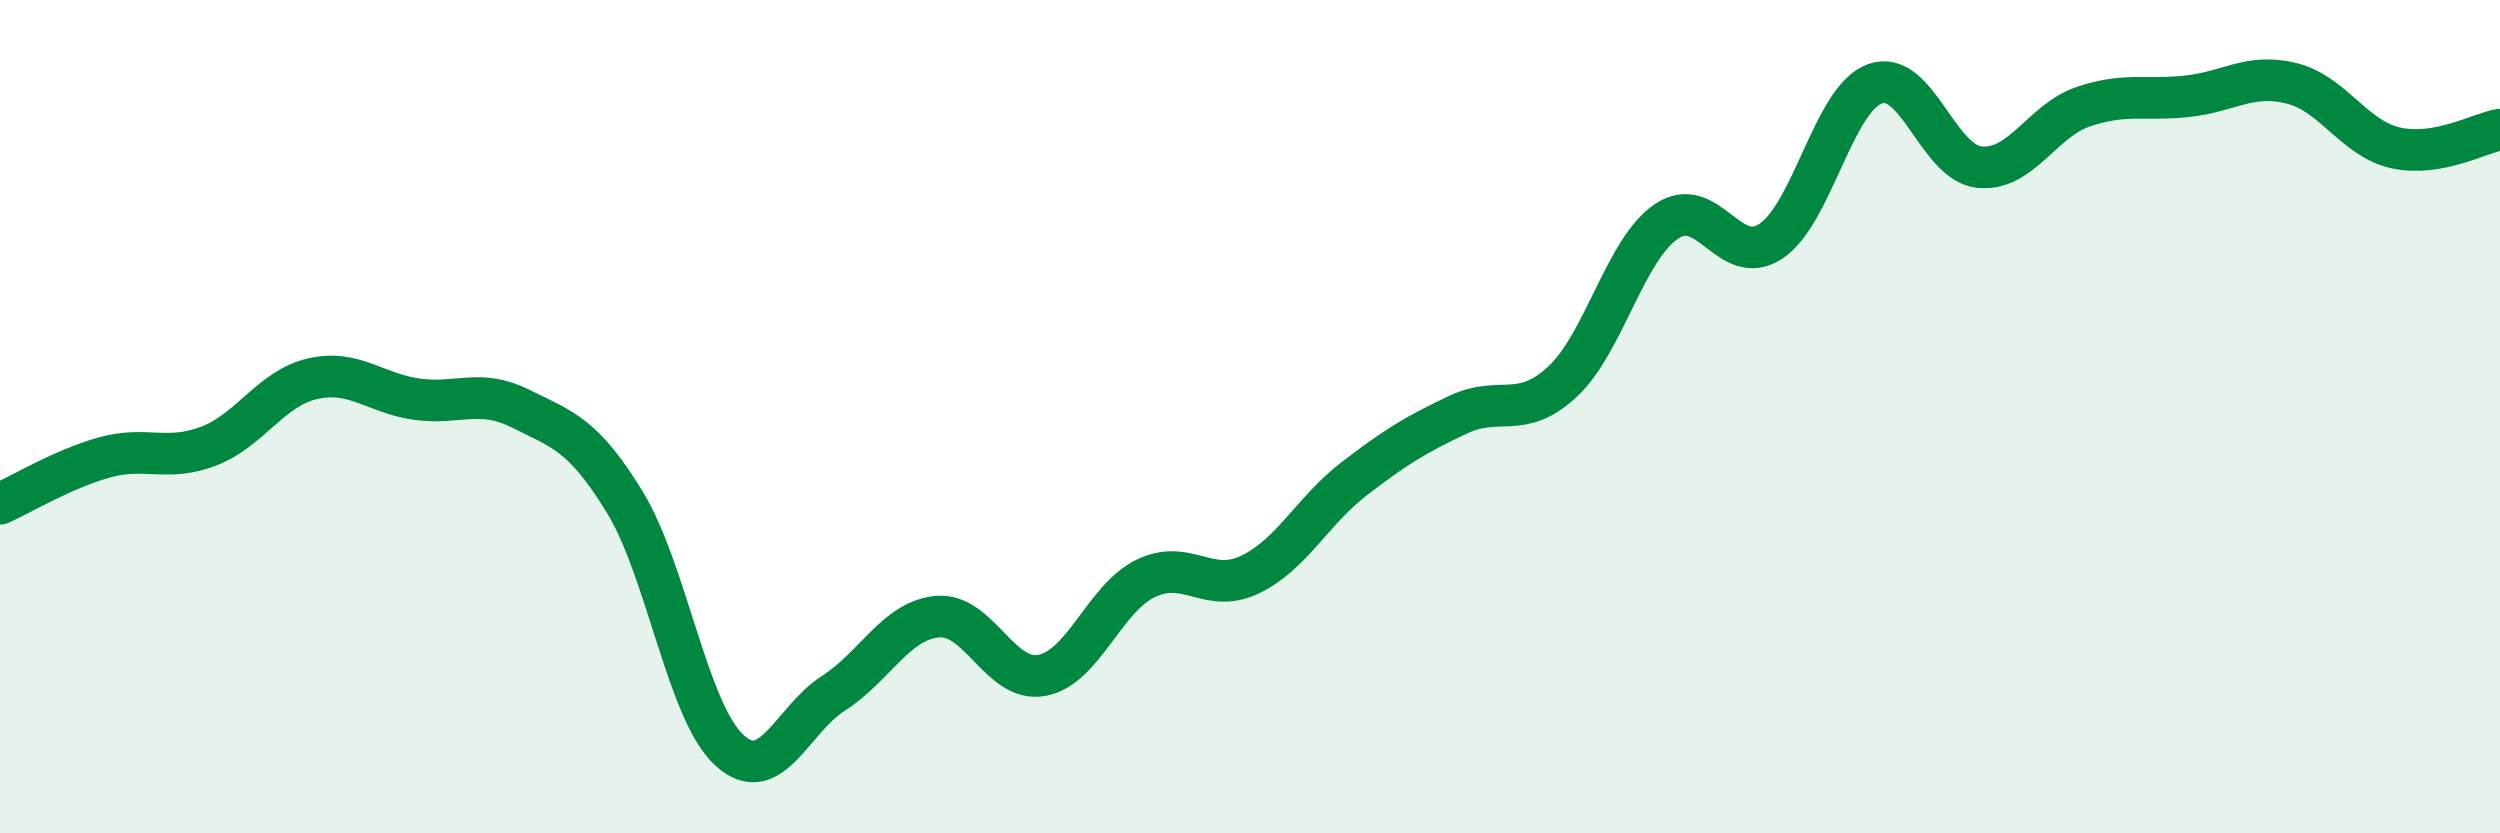
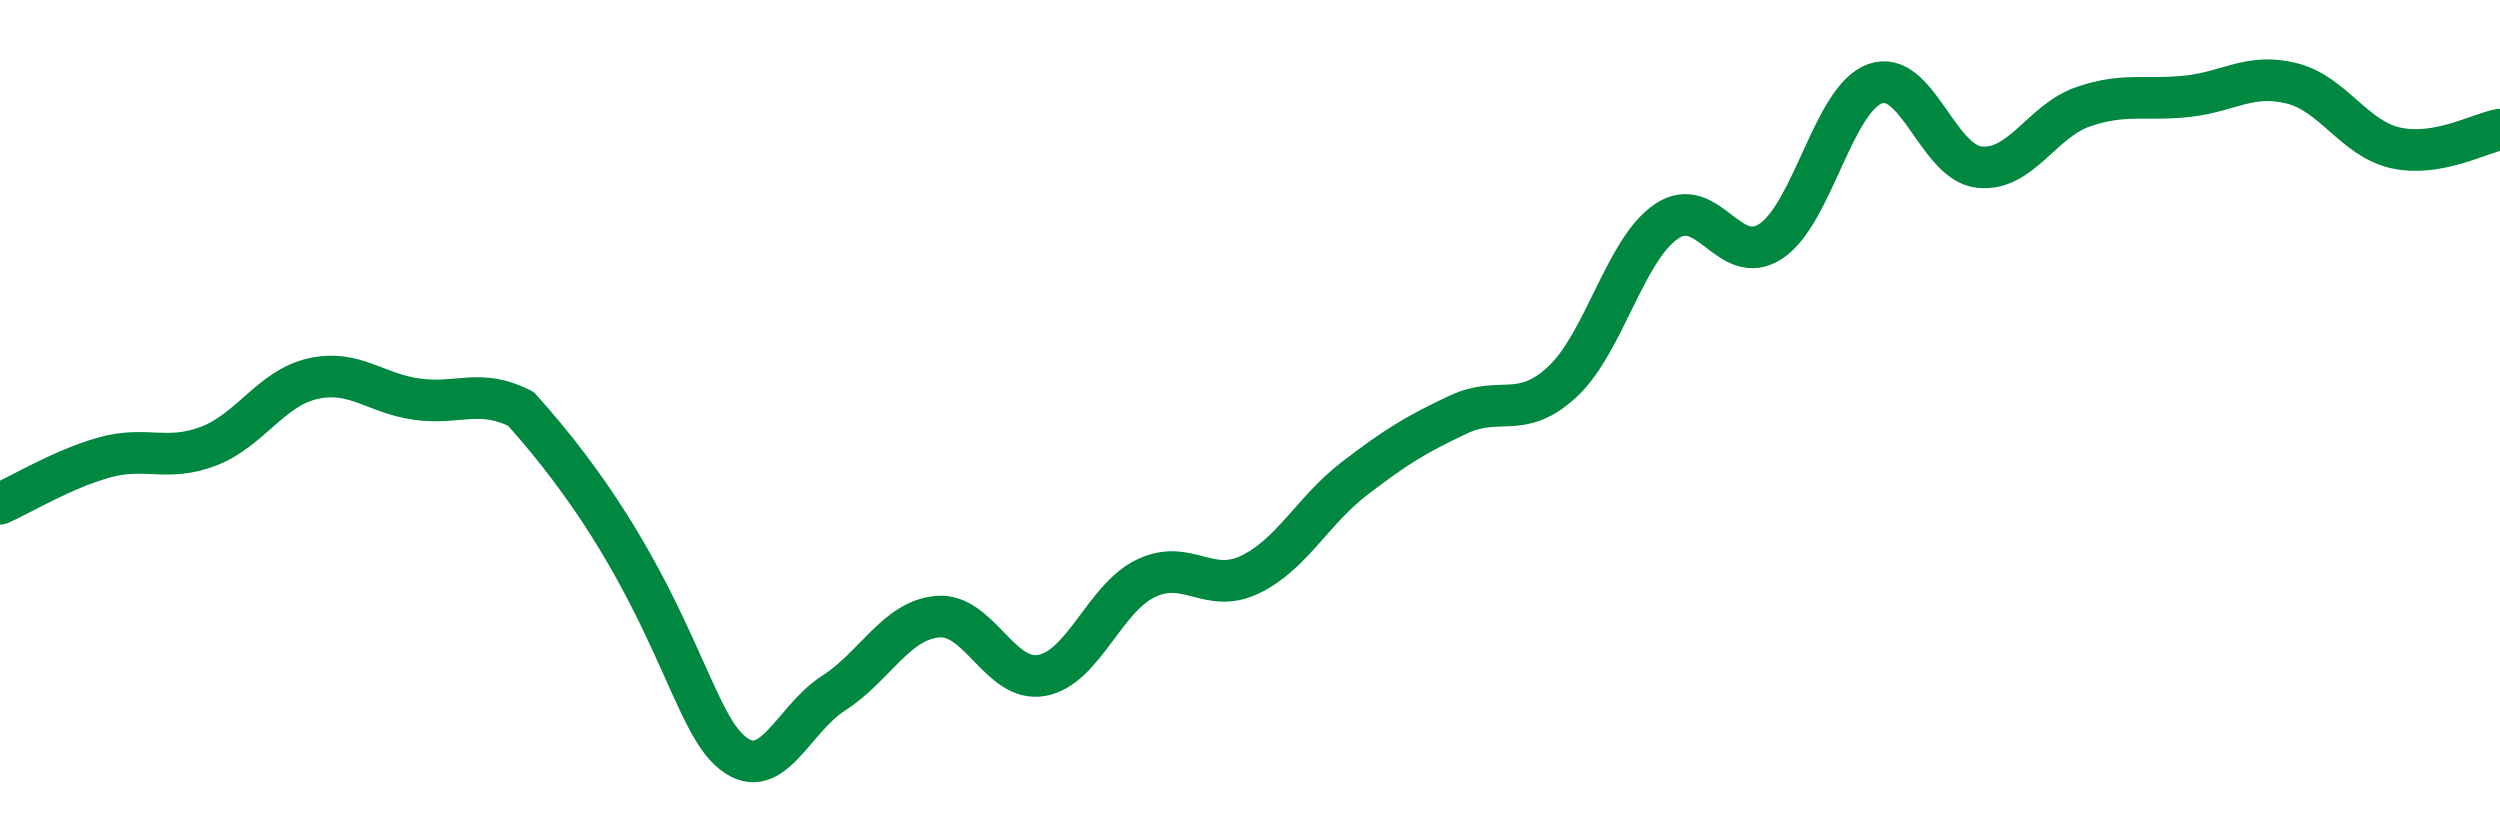
<svg xmlns="http://www.w3.org/2000/svg" width="60" height="20" viewBox="0 0 60 20">
-   <path d="M 0,12.09 C 0.5,11.87 1.5,11.26 2.5,10.98 C 3.5,10.7 4,11.09 5,10.71 C 6,10.33 6.5,9.32 7.5,9.09 C 8.5,8.86 9,9.44 10,9.58 C 11,9.72 11.5,9.31 12.5,9.81 C 13.5,10.31 14,10.42 15,12.06 C 16,13.7 16.5,17.08 17.5,18 C 18.5,18.92 19,17.28 20,16.64 C 21,16 21.5,14.89 22.5,14.8 C 23.5,14.71 24,16.39 25,16.21 C 26,16.03 26.5,14.36 27.5,13.88 C 28.5,13.4 29,14.27 30,13.79 C 31,13.31 31.5,12.26 32.5,11.49 C 33.5,10.72 34,10.42 35,9.95 C 36,9.48 36.5,10.09 37.5,9.16 C 38.5,8.23 39,5.98 40,5.31 C 41,4.64 41.5,6.45 42.5,5.79 C 43.5,5.13 44,2.37 45,2.01 C 46,1.65 46.5,3.9 47.5,4.01 C 48.5,4.12 49,2.9 50,2.56 C 51,2.22 51.5,2.42 52.5,2.31 C 53.5,2.2 54,1.75 55,2 C 56,2.25 56.5,3.33 57.5,3.55 C 58.5,3.77 59.5,3.2 60,3.11L60 20L0 20Z" fill="#008740" opacity="0.1" stroke-linecap="round" stroke-linejoin="round" />
-   <path d="M 0,12.09 C 0.5,11.87 1.5,11.26 2.5,10.98 C 3.5,10.7 4,11.09 5,10.71 C 6,10.33 6.5,9.32 7.5,9.09 C 8.5,8.86 9,9.44 10,9.58 C 11,9.72 11.5,9.31 12.5,9.81 C 13.5,10.31 14,10.42 15,12.06 C 16,13.7 16.5,17.08 17.5,18 C 18.5,18.92 19,17.28 20,16.64 C 21,16 21.5,14.89 22.5,14.8 C 23.5,14.71 24,16.39 25,16.21 C 26,16.03 26.5,14.36 27.5,13.88 C 28.5,13.4 29,14.27 30,13.79 C 31,13.31 31.5,12.26 32.5,11.49 C 33.5,10.72 34,10.42 35,9.95 C 36,9.48 36.5,10.09 37.5,9.16 C 38.5,8.23 39,5.98 40,5.31 C 41,4.64 41.5,6.45 42.5,5.79 C 43.5,5.13 44,2.37 45,2.01 C 46,1.65 46.5,3.9 47.5,4.01 C 48.5,4.12 49,2.9 50,2.56 C 51,2.22 51.5,2.42 52.5,2.31 C 53.5,2.2 54,1.75 55,2 C 56,2.25 56.5,3.33 57.5,3.55 C 58.5,3.77 59.5,3.2 60,3.11" stroke="#008740" stroke-width="1" fill="none" stroke-linecap="round" stroke-linejoin="round" />
+   <path d="M 0,12.09 C 0.5,11.87 1.5,11.26 2.5,10.98 C 3.5,10.7 4,11.09 5,10.71 C 6,10.33 6.5,9.32 7.5,9.09 C 8.5,8.86 9,9.44 10,9.58 C 11,9.72 11.5,9.31 12.5,9.81 C 16,13.7 16.5,17.08 17.5,18 C 18.5,18.92 19,17.28 20,16.64 C 21,16 21.5,14.89 22.5,14.8 C 23.5,14.71 24,16.39 25,16.21 C 26,16.03 26.5,14.36 27.5,13.88 C 28.5,13.4 29,14.27 30,13.79 C 31,13.31 31.5,12.26 32.5,11.49 C 33.5,10.72 34,10.42 35,9.95 C 36,9.48 36.5,10.09 37.5,9.16 C 38.5,8.23 39,5.98 40,5.31 C 41,4.64 41.5,6.45 42.5,5.79 C 43.5,5.13 44,2.37 45,2.01 C 46,1.65 46.5,3.9 47.5,4.01 C 48.5,4.12 49,2.9 50,2.56 C 51,2.22 51.5,2.42 52.5,2.31 C 53.5,2.2 54,1.75 55,2 C 56,2.25 56.5,3.33 57.5,3.55 C 58.5,3.77 59.5,3.2 60,3.11" stroke="#008740" stroke-width="1" fill="none" stroke-linecap="round" stroke-linejoin="round" />
</svg>